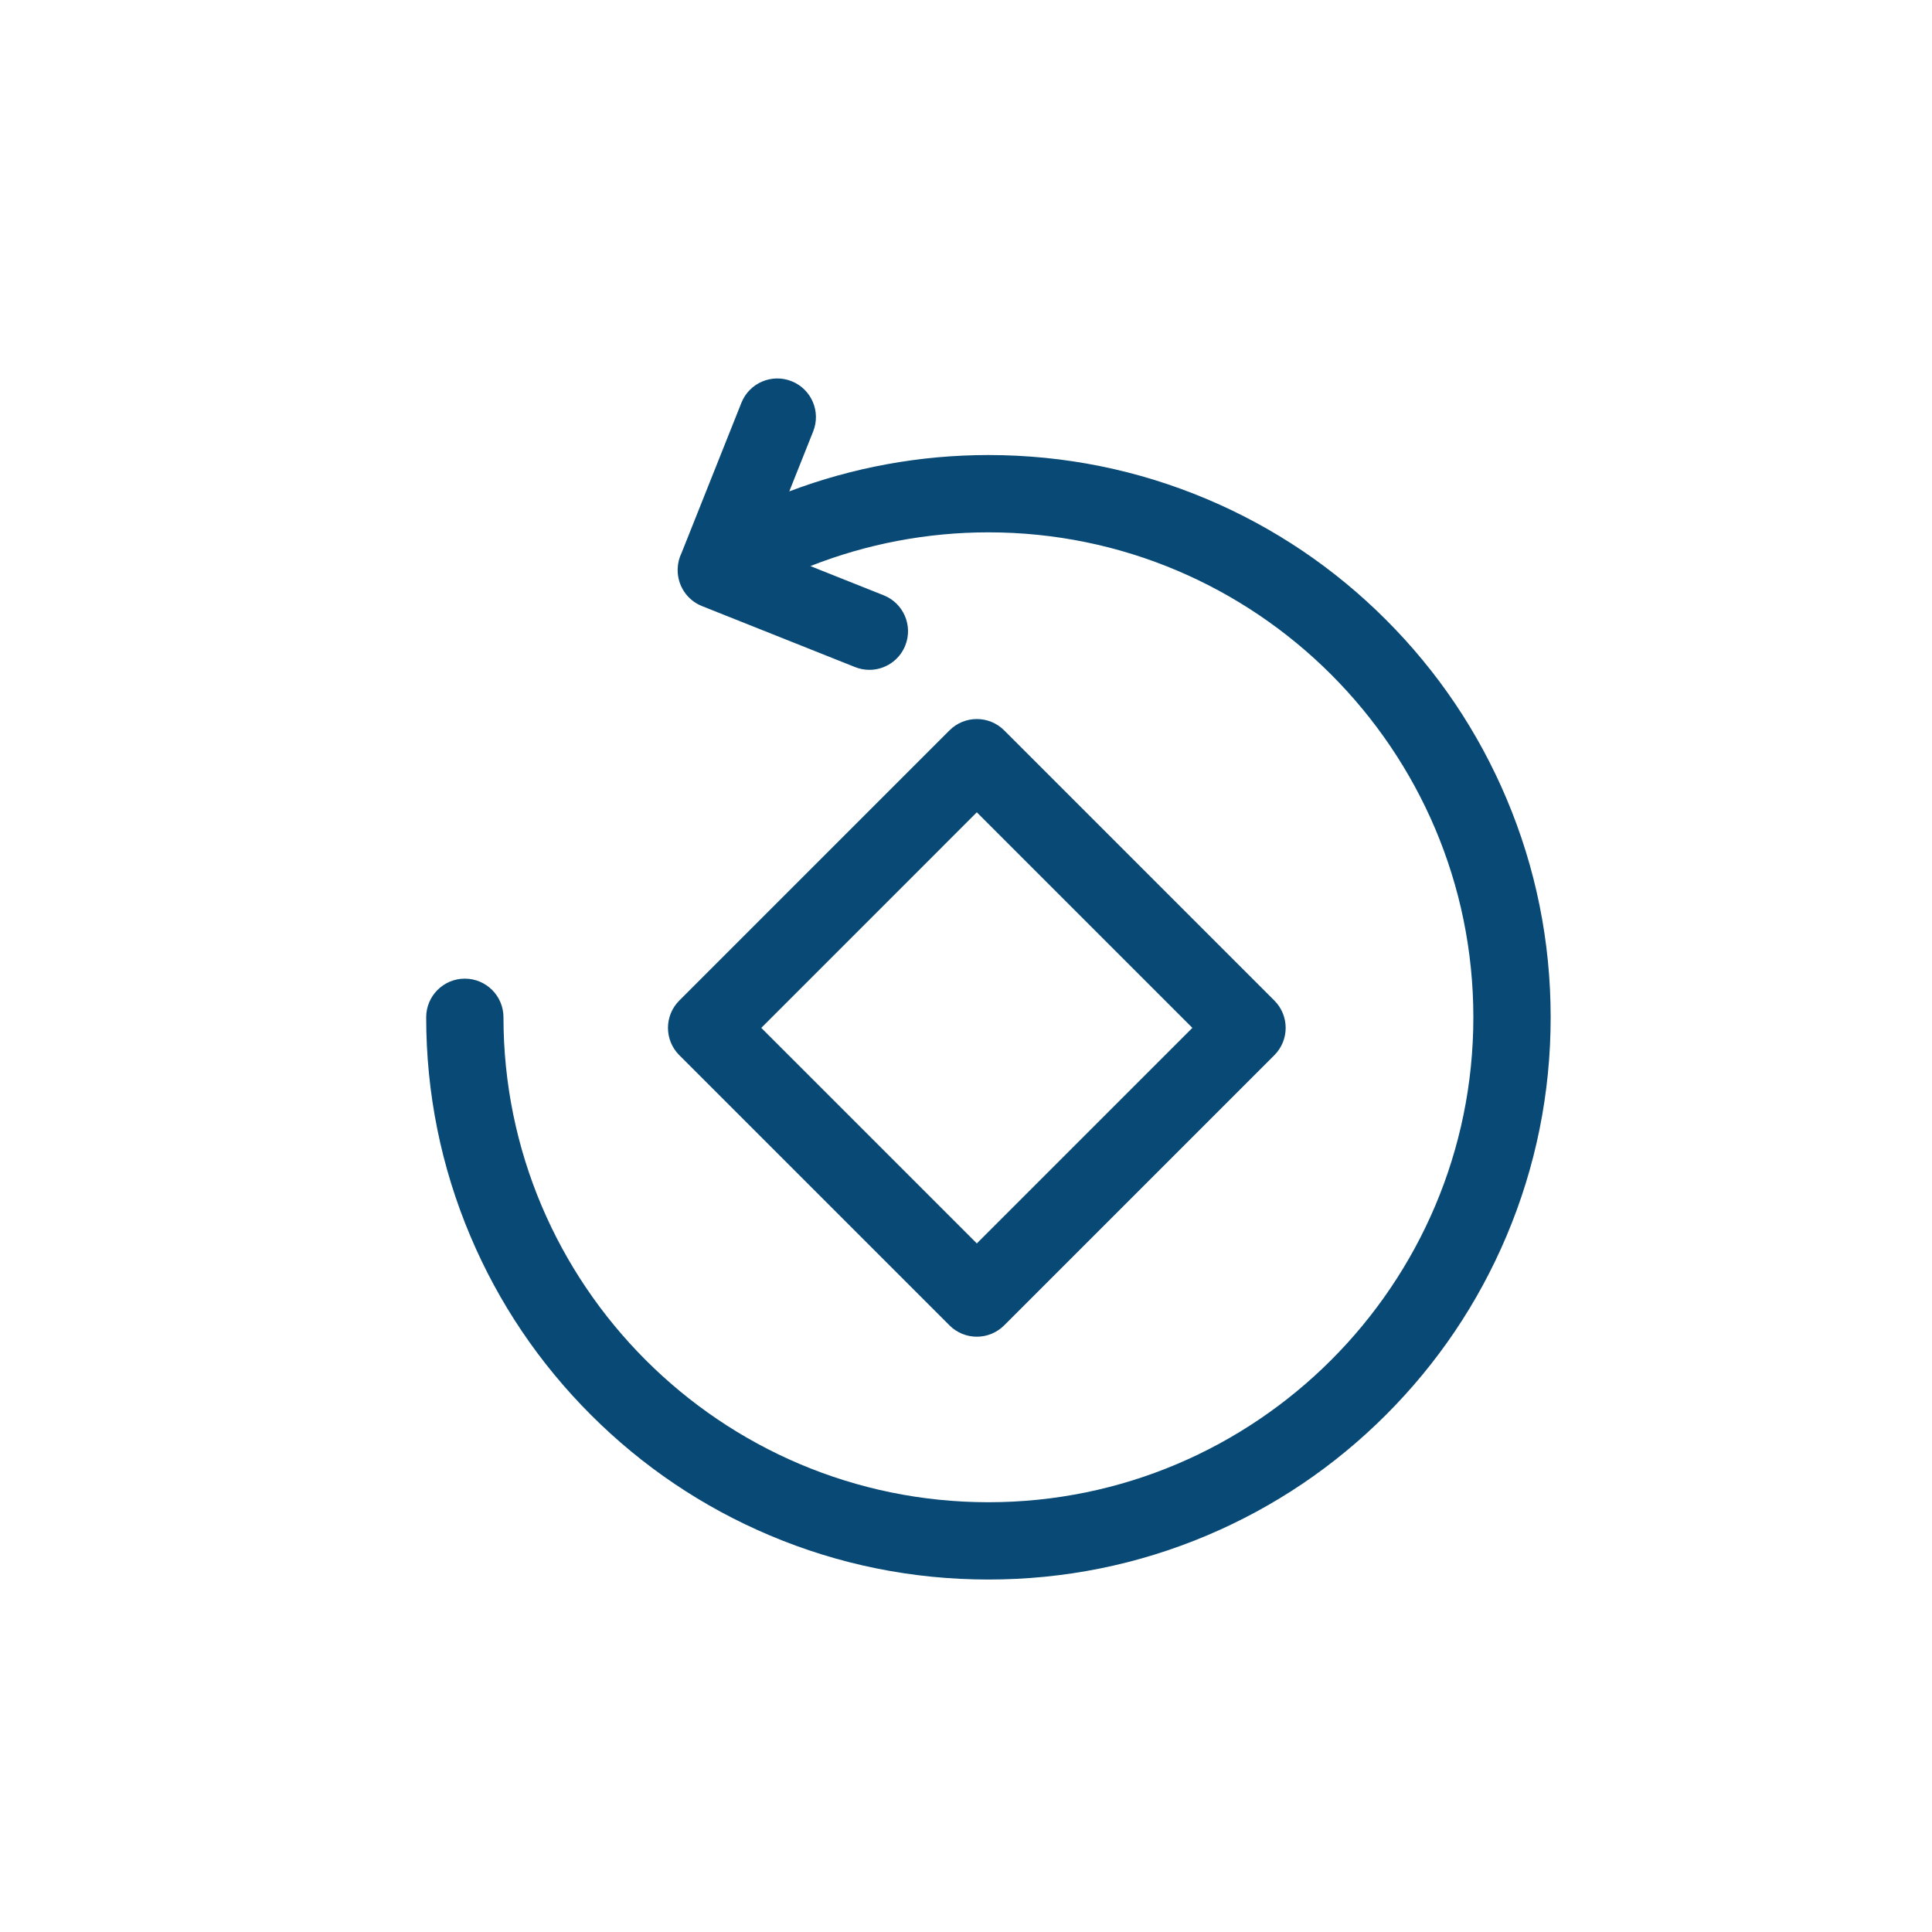
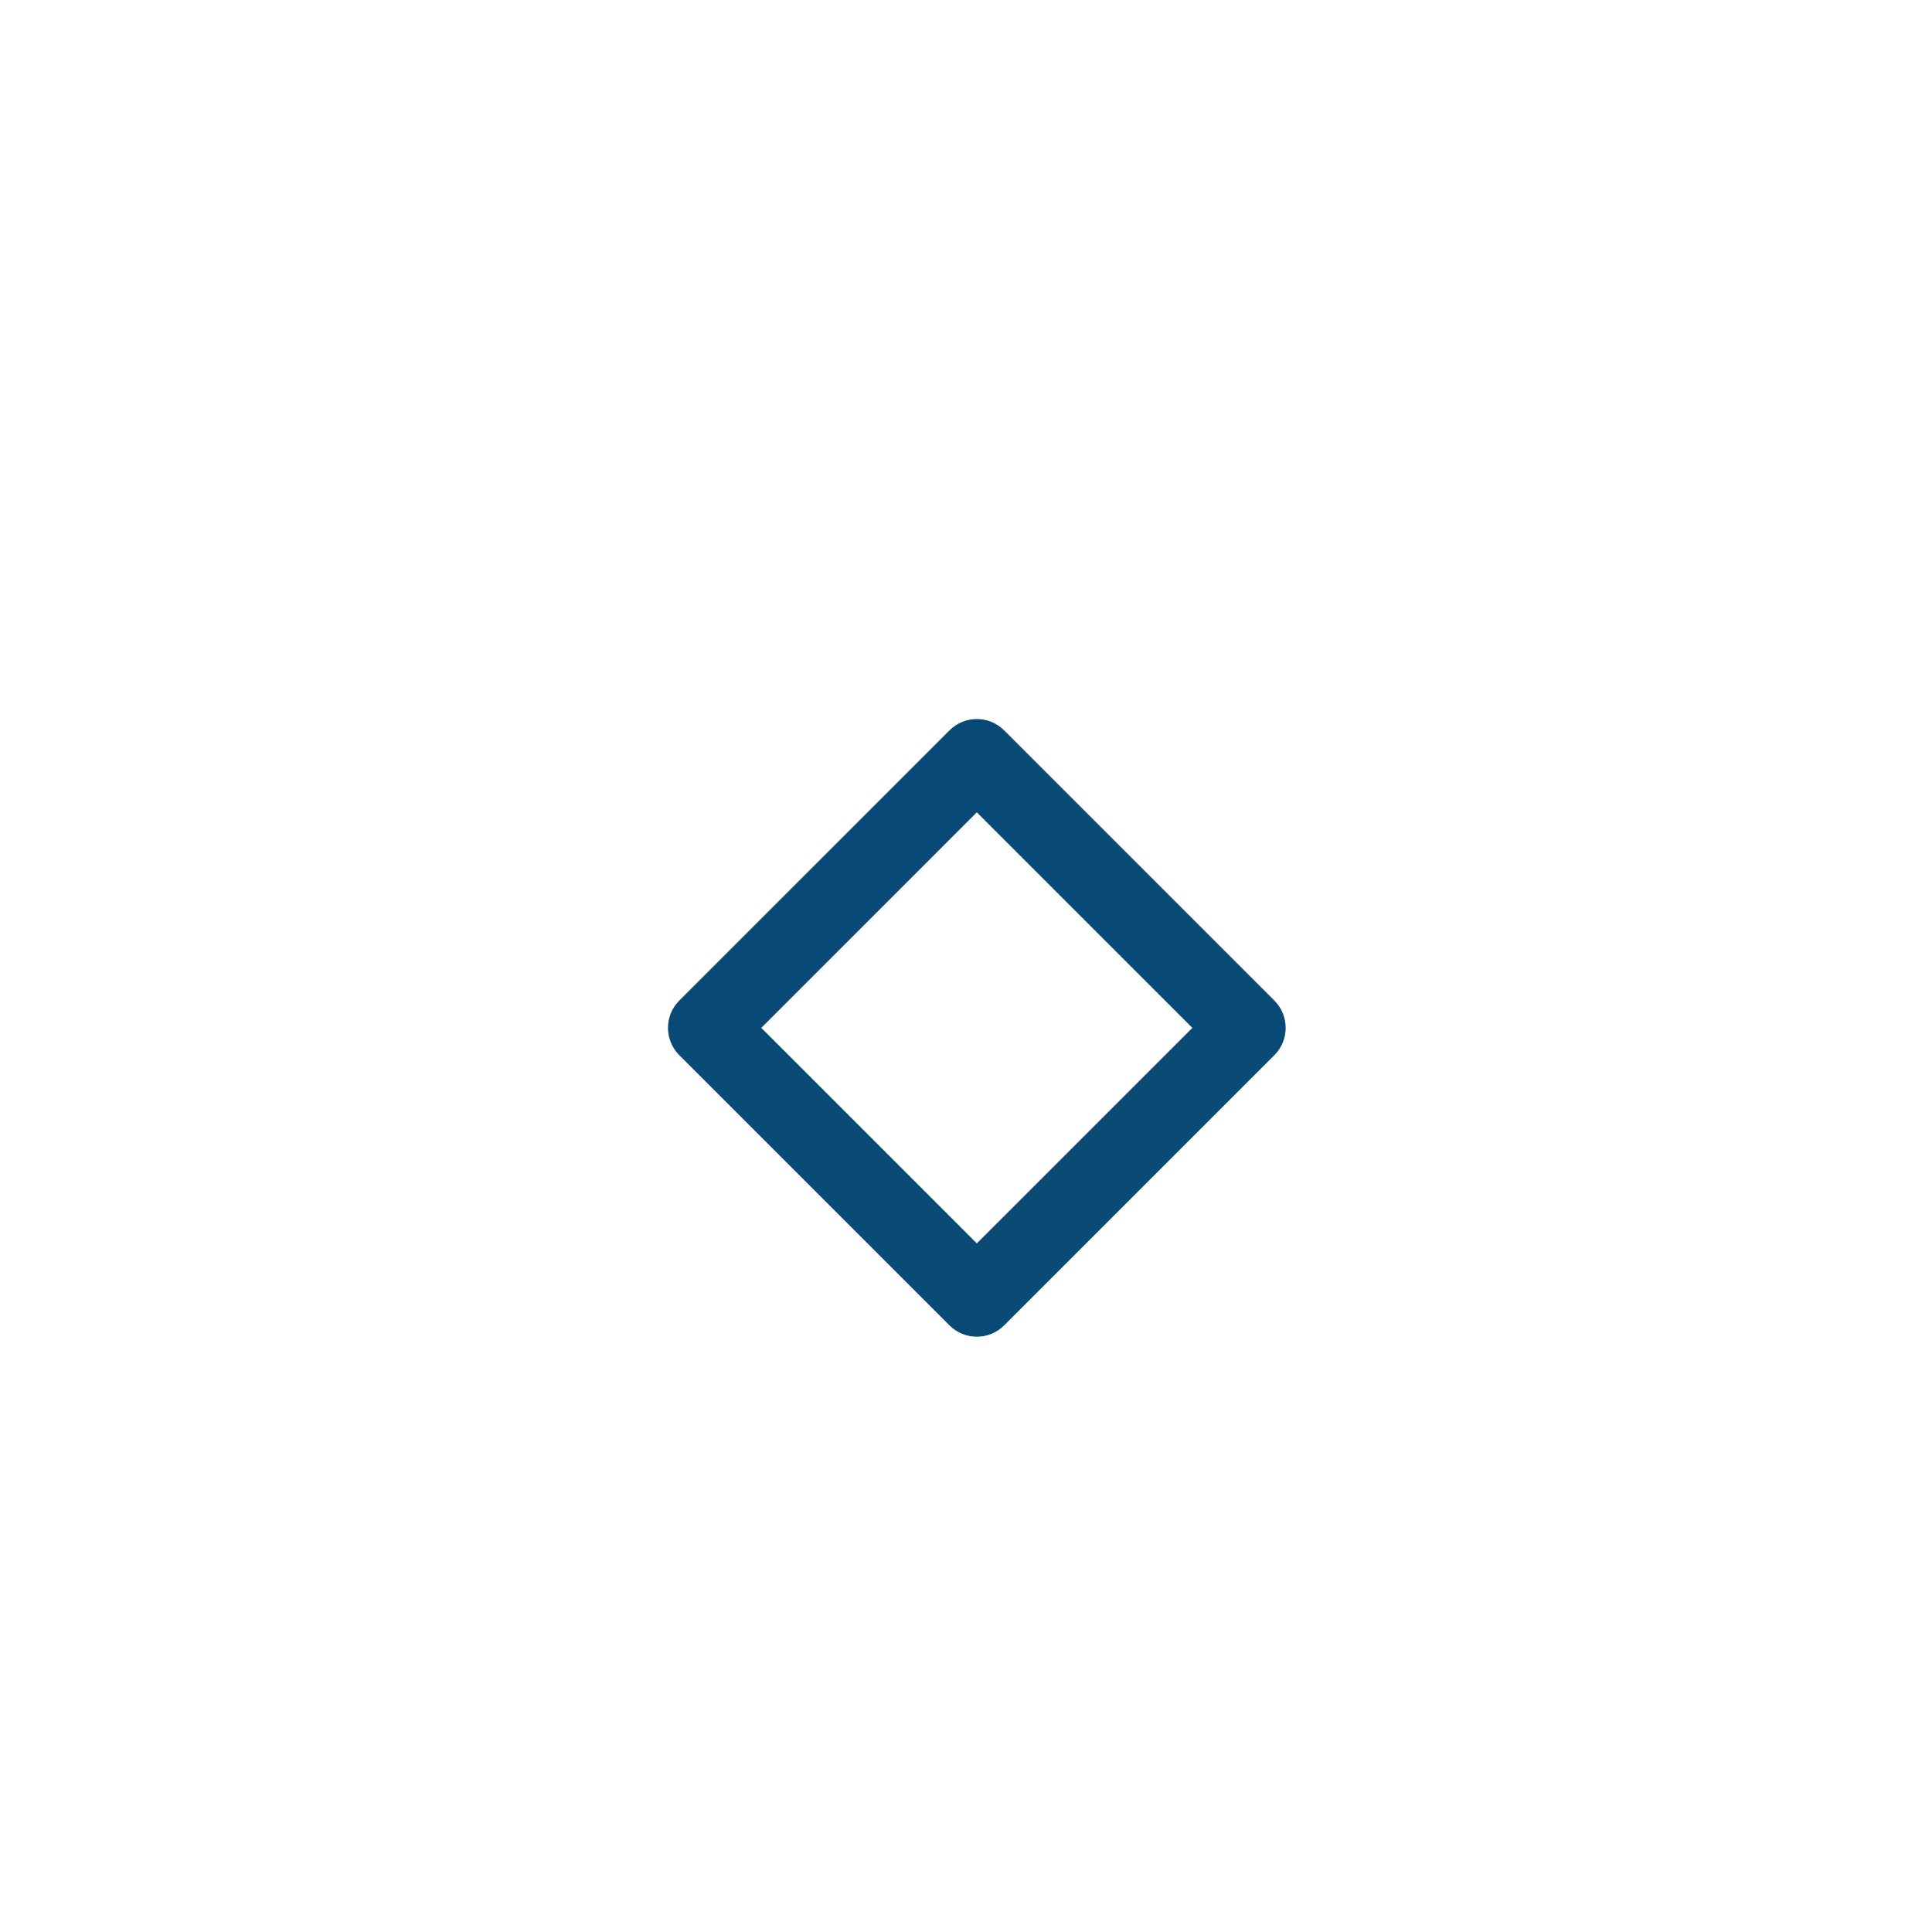
<svg xmlns="http://www.w3.org/2000/svg" version="1.1" id="Layer_2" x="0px" y="0px" viewBox="0 0 1500 1500" style="enable-background:new 0 0 1500 1500;" xml:space="preserve">
  <style type="text/css">
	.st0{fill:#084975;}
</style>
  <g>
-     <path class="st0" d="M1169.58,619.89c-21.99-51.98-53.46-98.66-93.54-138.74c-40.08-40.08-86.76-71.55-138.74-93.54   c-53.83-22.77-111-34.32-169.92-34.32c-53.14,0-105.49,9.64-154.59,28.22l18.56-46.57c6.13-15.39-1.37-32.84-16.76-38.97   c-15.39-6.13-32.84,1.37-38.97,16.76L529.2,429.22c-1.89,3.86-2.94,8.1-3.06,12.4c-0.01,0.2-0.01,0.4-0.01,0.6   c0,0.16,0,0.32,0,0.48c0.01,11.92,7.15,23.18,18.89,27.86l118.86,47.36c3.64,1.45,7.4,2.14,11.1,2.14c11.92,0,23.2-7.15,27.88-18.9   c6.13-15.39-1.37-32.84-16.76-38.97l-56.92-22.68c43.75-17.25,90.61-26.2,138.22-26.2c207.61,0,376.51,168.9,376.51,376.51   c0,207.61-168.9,376.51-376.51,376.51s-376.51-168.9-376.51-376.51c0-16.57-13.43-30-30-30s-30,13.43-30,30   c0,58.92,11.55,116.08,34.32,169.92c21.99,51.98,53.46,98.66,93.54,138.74c40.08,40.08,86.76,71.55,138.74,93.54   c53.83,22.77,111,34.32,169.92,34.32s116.08-11.54,169.92-34.32c51.98-21.99,98.66-53.46,138.74-93.54   c40.08-40.08,71.55-86.76,93.54-138.74c22.77-53.83,34.32-111,34.32-169.92S1192.36,673.72,1169.58,619.89z" />
-     <path class="st0" d="M758.4,1037.82c7.96,0,15.59-3.16,21.21-8.79L989.4,819.25c11.72-11.72,11.72-30.71,0-42.43L779.62,567.04   c-11.72-11.71-30.71-11.71-42.43,0L527.41,776.82c-11.72,11.72-11.72,30.71,0,42.43l209.78,209.78   C742.82,1034.66,750.45,1037.82,758.4,1037.82z M758.4,630.68l167.36,167.36L758.4,965.39L591.05,798.04L758.4,630.68z" />
+     <path class="st0" d="M758.4,1037.82c7.96,0,15.59-3.16,21.21-8.79L989.4,819.25c11.72-11.72,11.72-30.71,0-42.43L779.62,567.04   c-11.72-11.71-30.71-11.71-42.43,0L527.41,776.82c-11.72,11.72-11.72,30.71,0,42.43l209.78,209.78   C742.82,1034.66,750.45,1037.82,758.4,1037.82z M758.4,630.68l167.36,167.36L758.4,965.39L591.05,798.04z" />
  </g>
</svg>